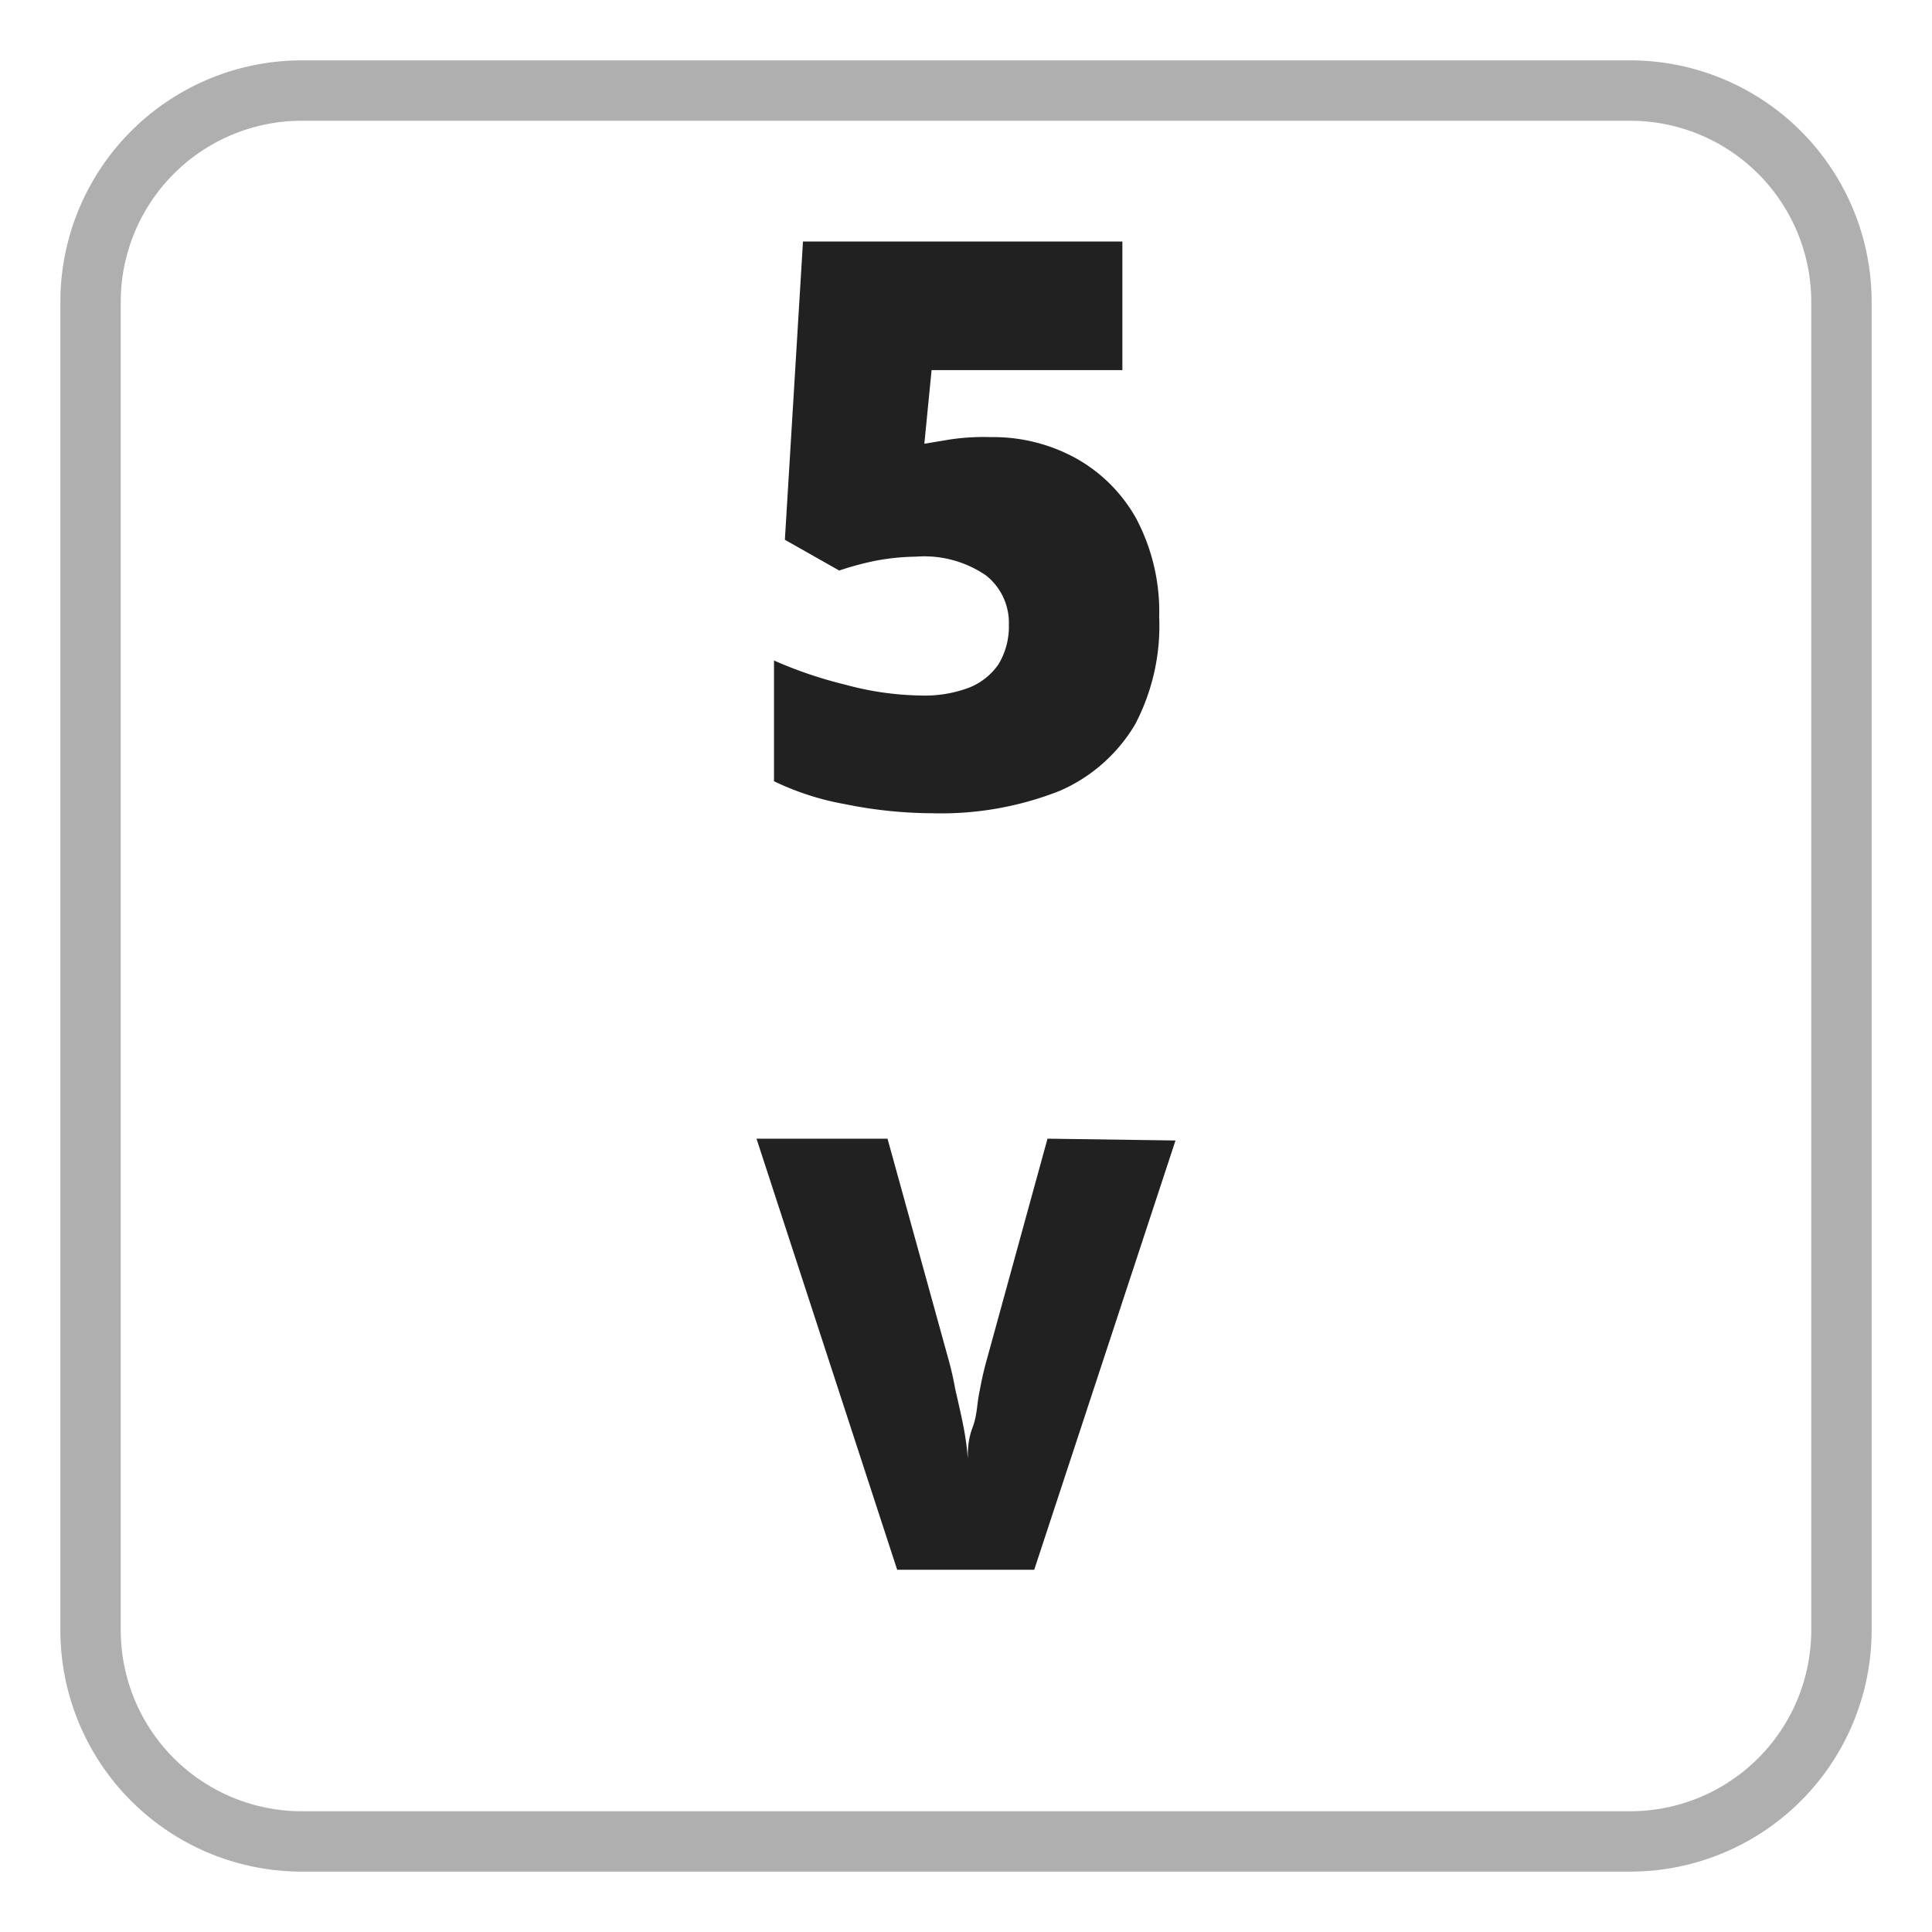
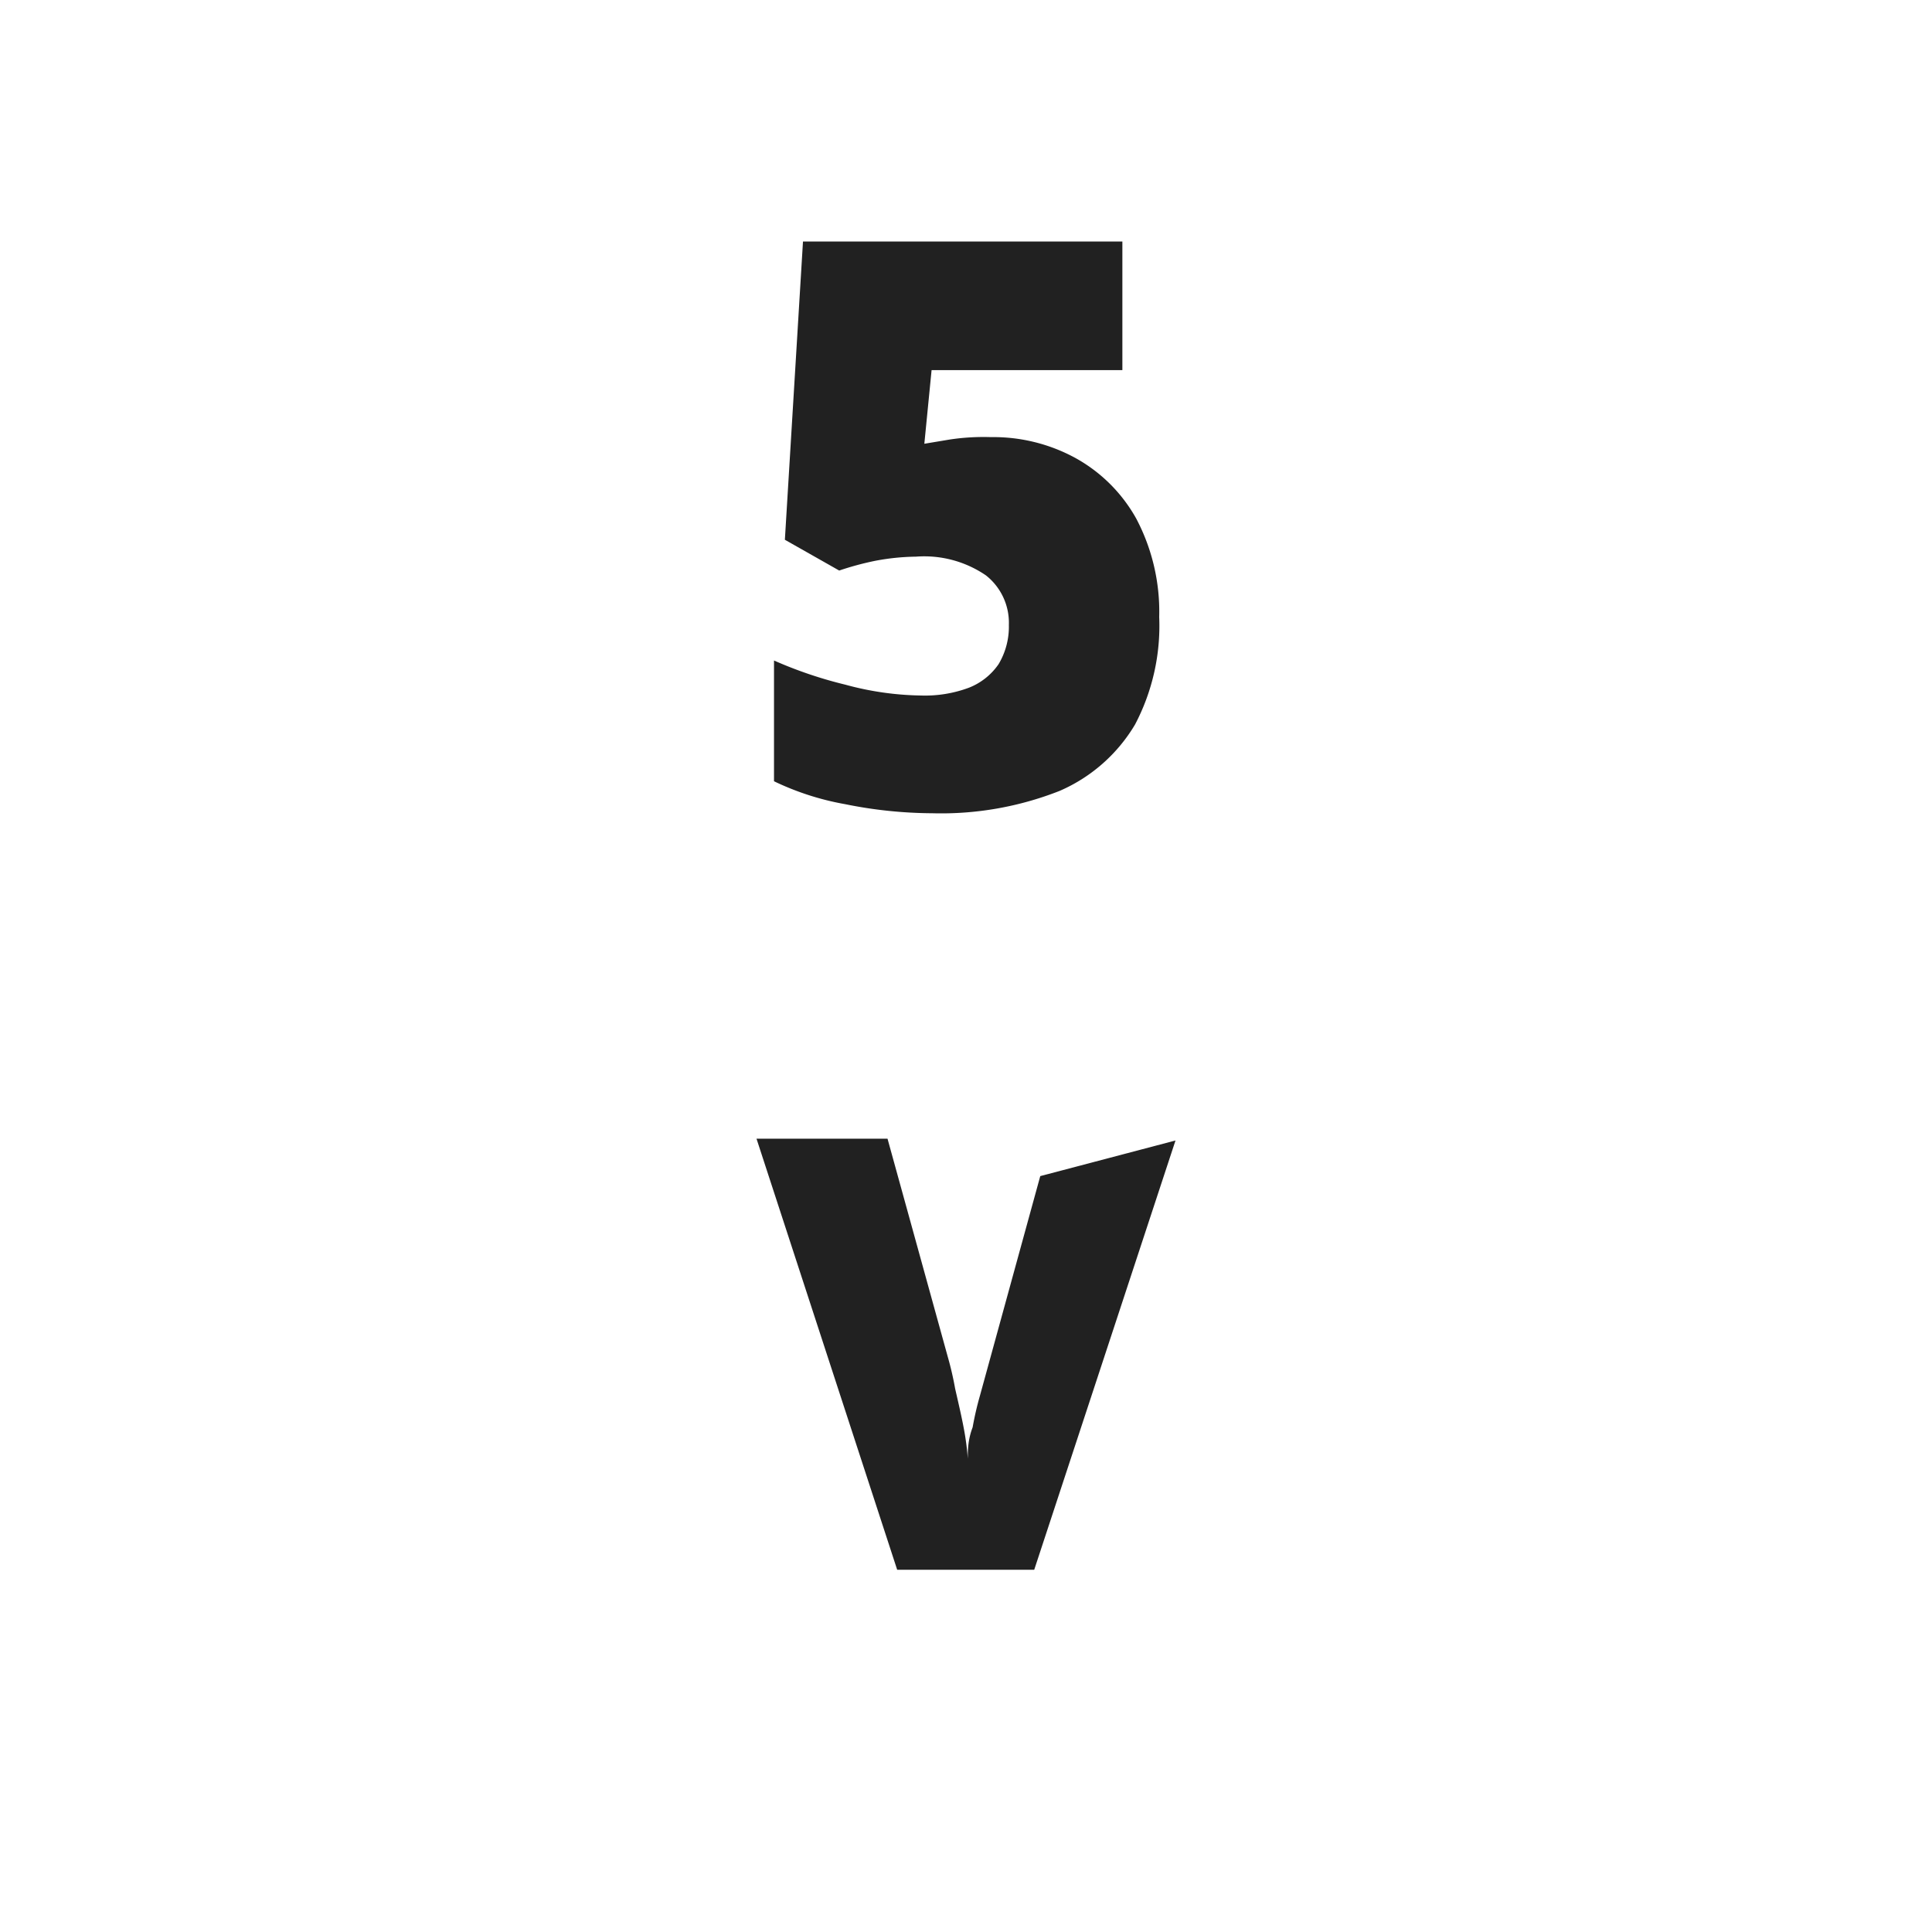
<svg xmlns="http://www.w3.org/2000/svg" id="Layer_1" data-name="Layer 1" viewBox="0 0 32 32">
  <defs>
    <style>.cls-1{fill:#212121;}.cls-2{fill:#afafaf;}</style>
  </defs>
  <path class="cls-1" d="M16.41,7.24a2.84,2.84,0,0,1,1.41.35,2.58,2.58,0,0,1,1,1,3.3,3.3,0,0,1,.38,1.63A3.51,3.51,0,0,1,18.8,12a2.7,2.7,0,0,1-1.25,1.1,5.35,5.35,0,0,1-2.11.37A7.38,7.38,0,0,1,14,13.32a4.54,4.54,0,0,1-1.18-.38v-2a7,7,0,0,0,1.18.4,5,5,0,0,0,1.26.18,2.08,2.08,0,0,0,.79-.13,1.07,1.07,0,0,0,.49-.39,1.21,1.21,0,0,0,.17-.65,1,1,0,0,0-.38-.82,1.81,1.81,0,0,0-1.16-.31,3.82,3.82,0,0,0-.68.07,4.9,4.9,0,0,0-.59.16L13,8.94,13.3,4h5.29V6.13H15.43l-.12,1.22.42-.07A3.75,3.75,0,0,1,16.41,7.24Z" />
-   <path class="cls-1" d="M19.47,18.89,17.13,26H14.86l-2.33-7.14H14.7l1,3.62a5.22,5.22,0,0,1,.12.52c.05.22.1.43.14.64a4.45,4.45,0,0,1,.07.52c0-.14,0-.31.08-.52s.07-.41.12-.62a5.22,5.22,0,0,1,.12-.52l1-3.64Z" />
-   <path class="cls-2" d="M27,2a3,3,0,0,1,3,3V27a3,3,0,0,1-3,3H5a3,3,0,0,1-3-3V5A3,3,0,0,1,5,2H27m0-1H5A4,4,0,0,0,1,5V27a4,4,0,0,0,4,4H27a4,4,0,0,0,4-4V5a4,4,0,0,0-4-4Z" />
+   <path class="cls-1" d="M19.47,18.89,17.13,26H14.86l-2.33-7.14H14.7l1,3.62a5.22,5.22,0,0,1,.12.52c.05.22.1.43.14.64a4.45,4.45,0,0,1,.07.52c0-.14,0-.31.08-.52a5.22,5.22,0,0,1,.12-.52l1-3.64Z" />
</svg>